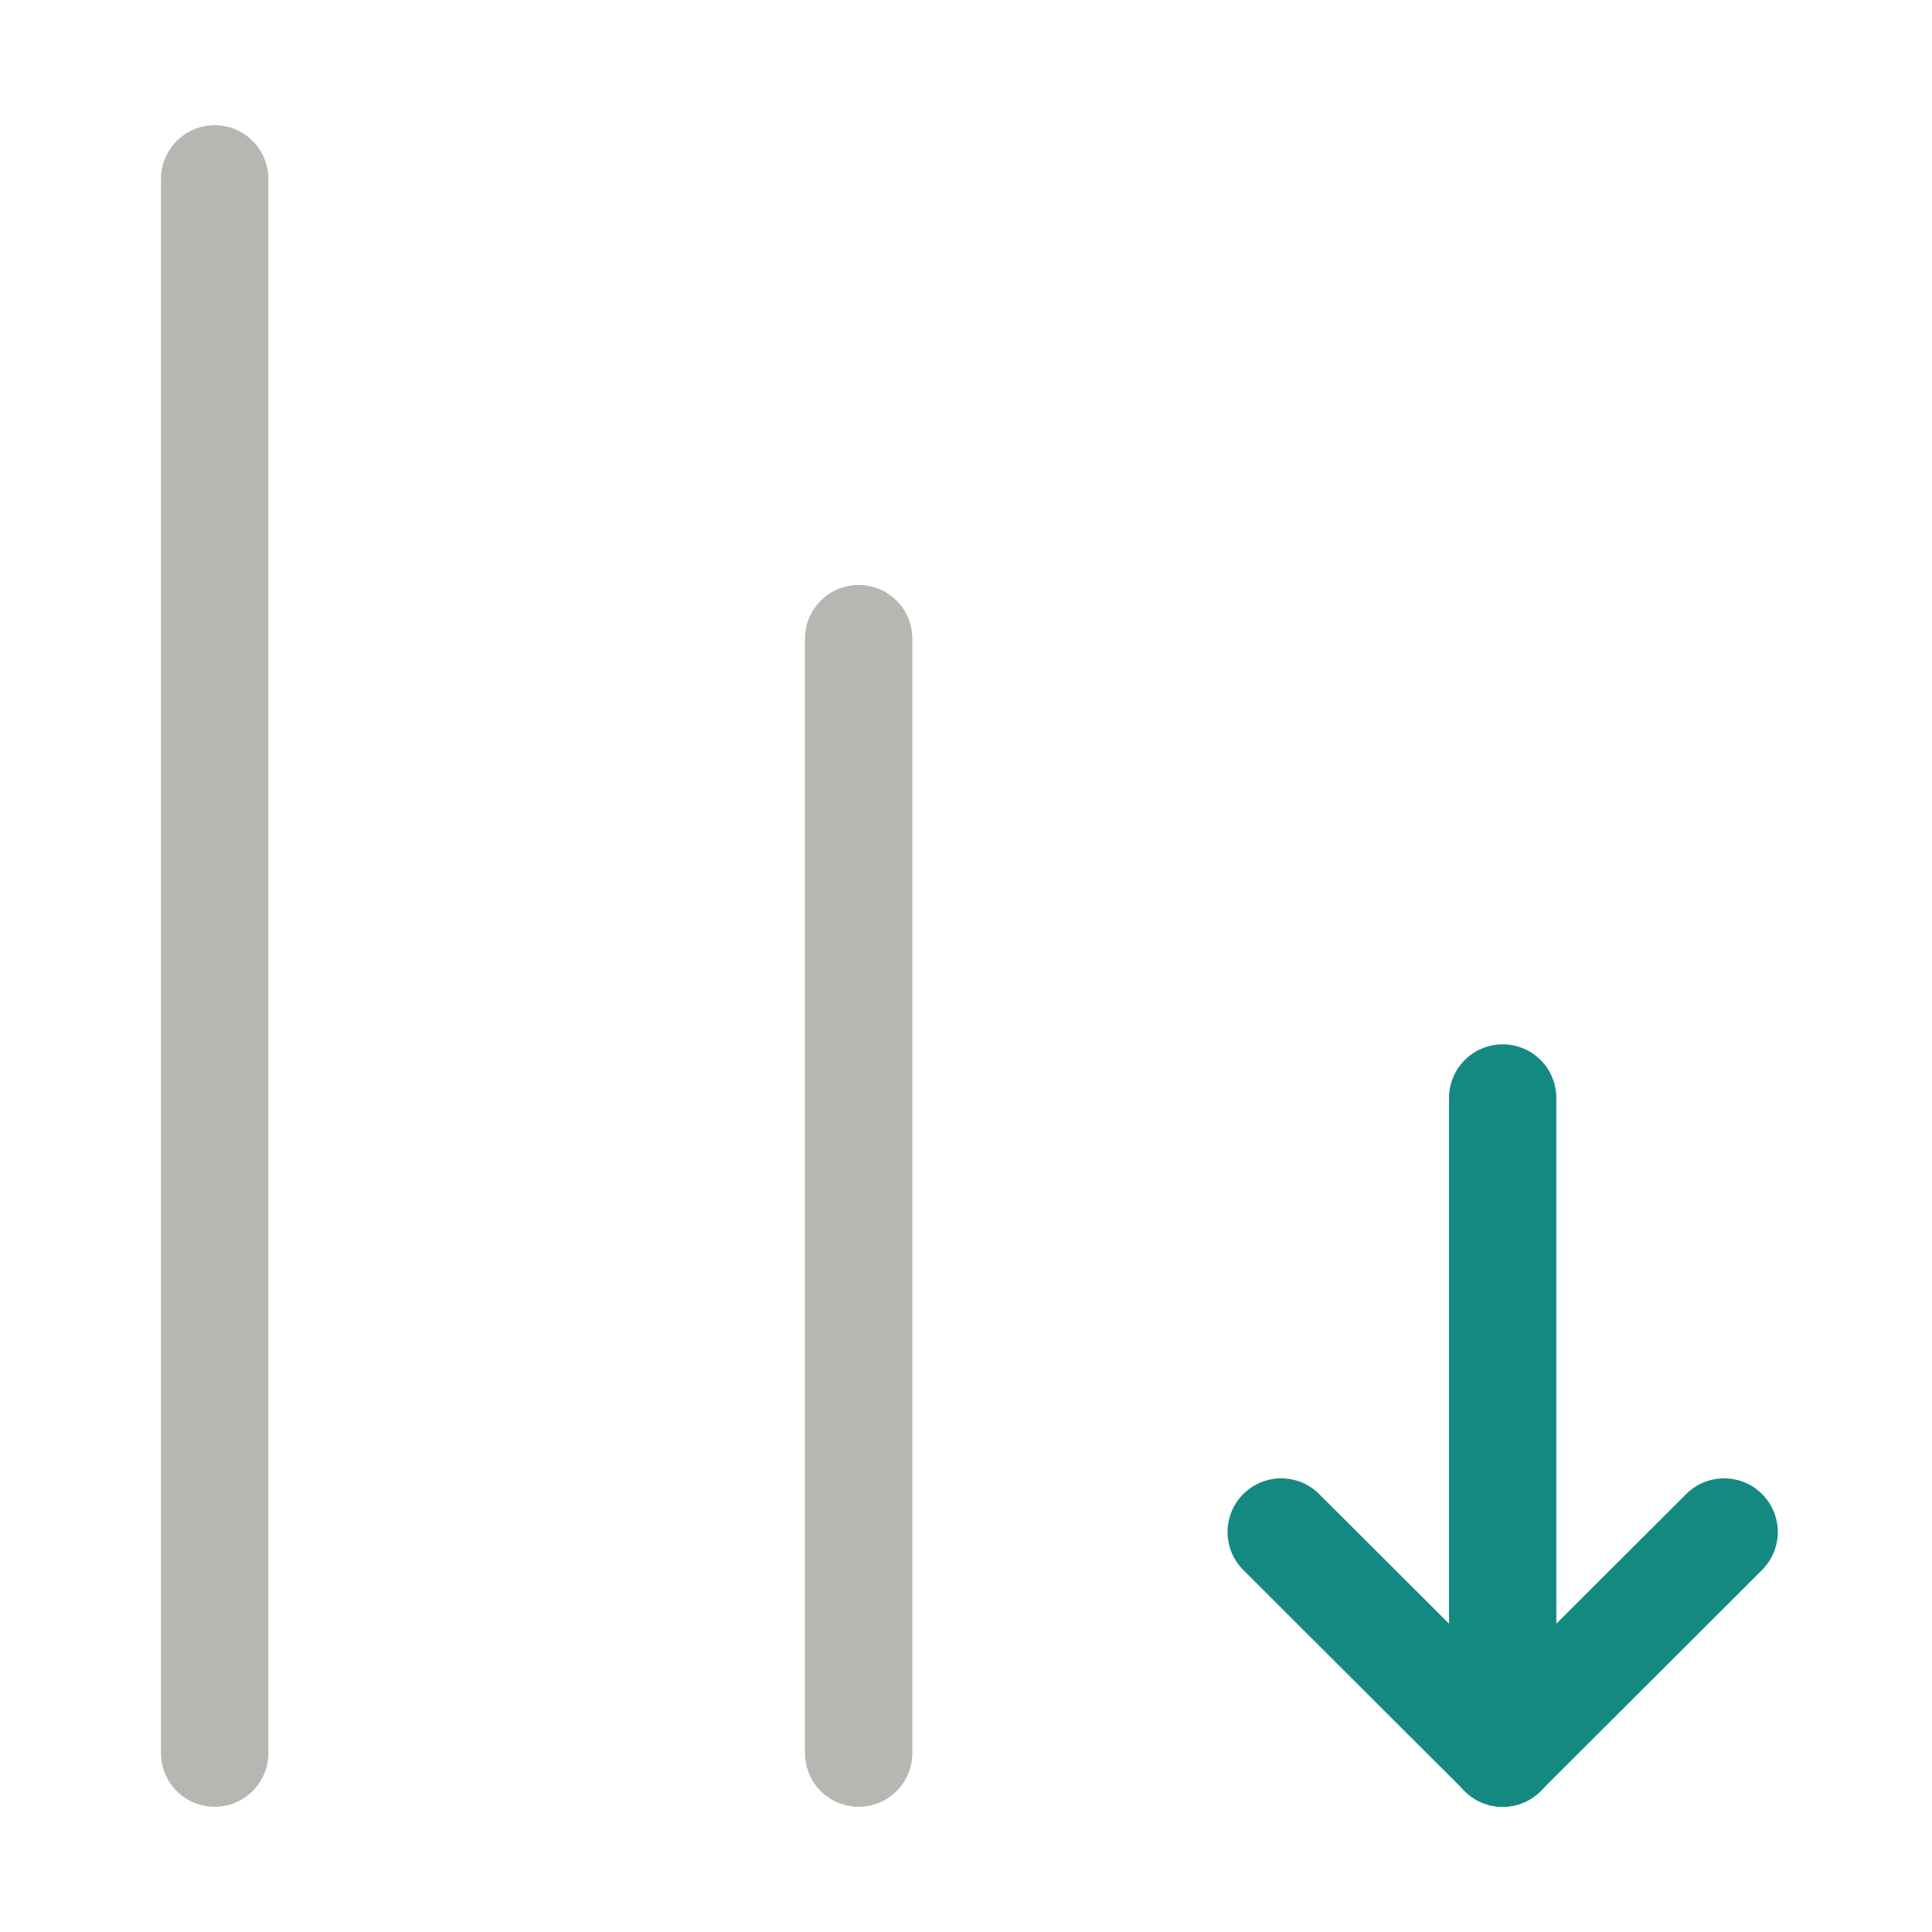
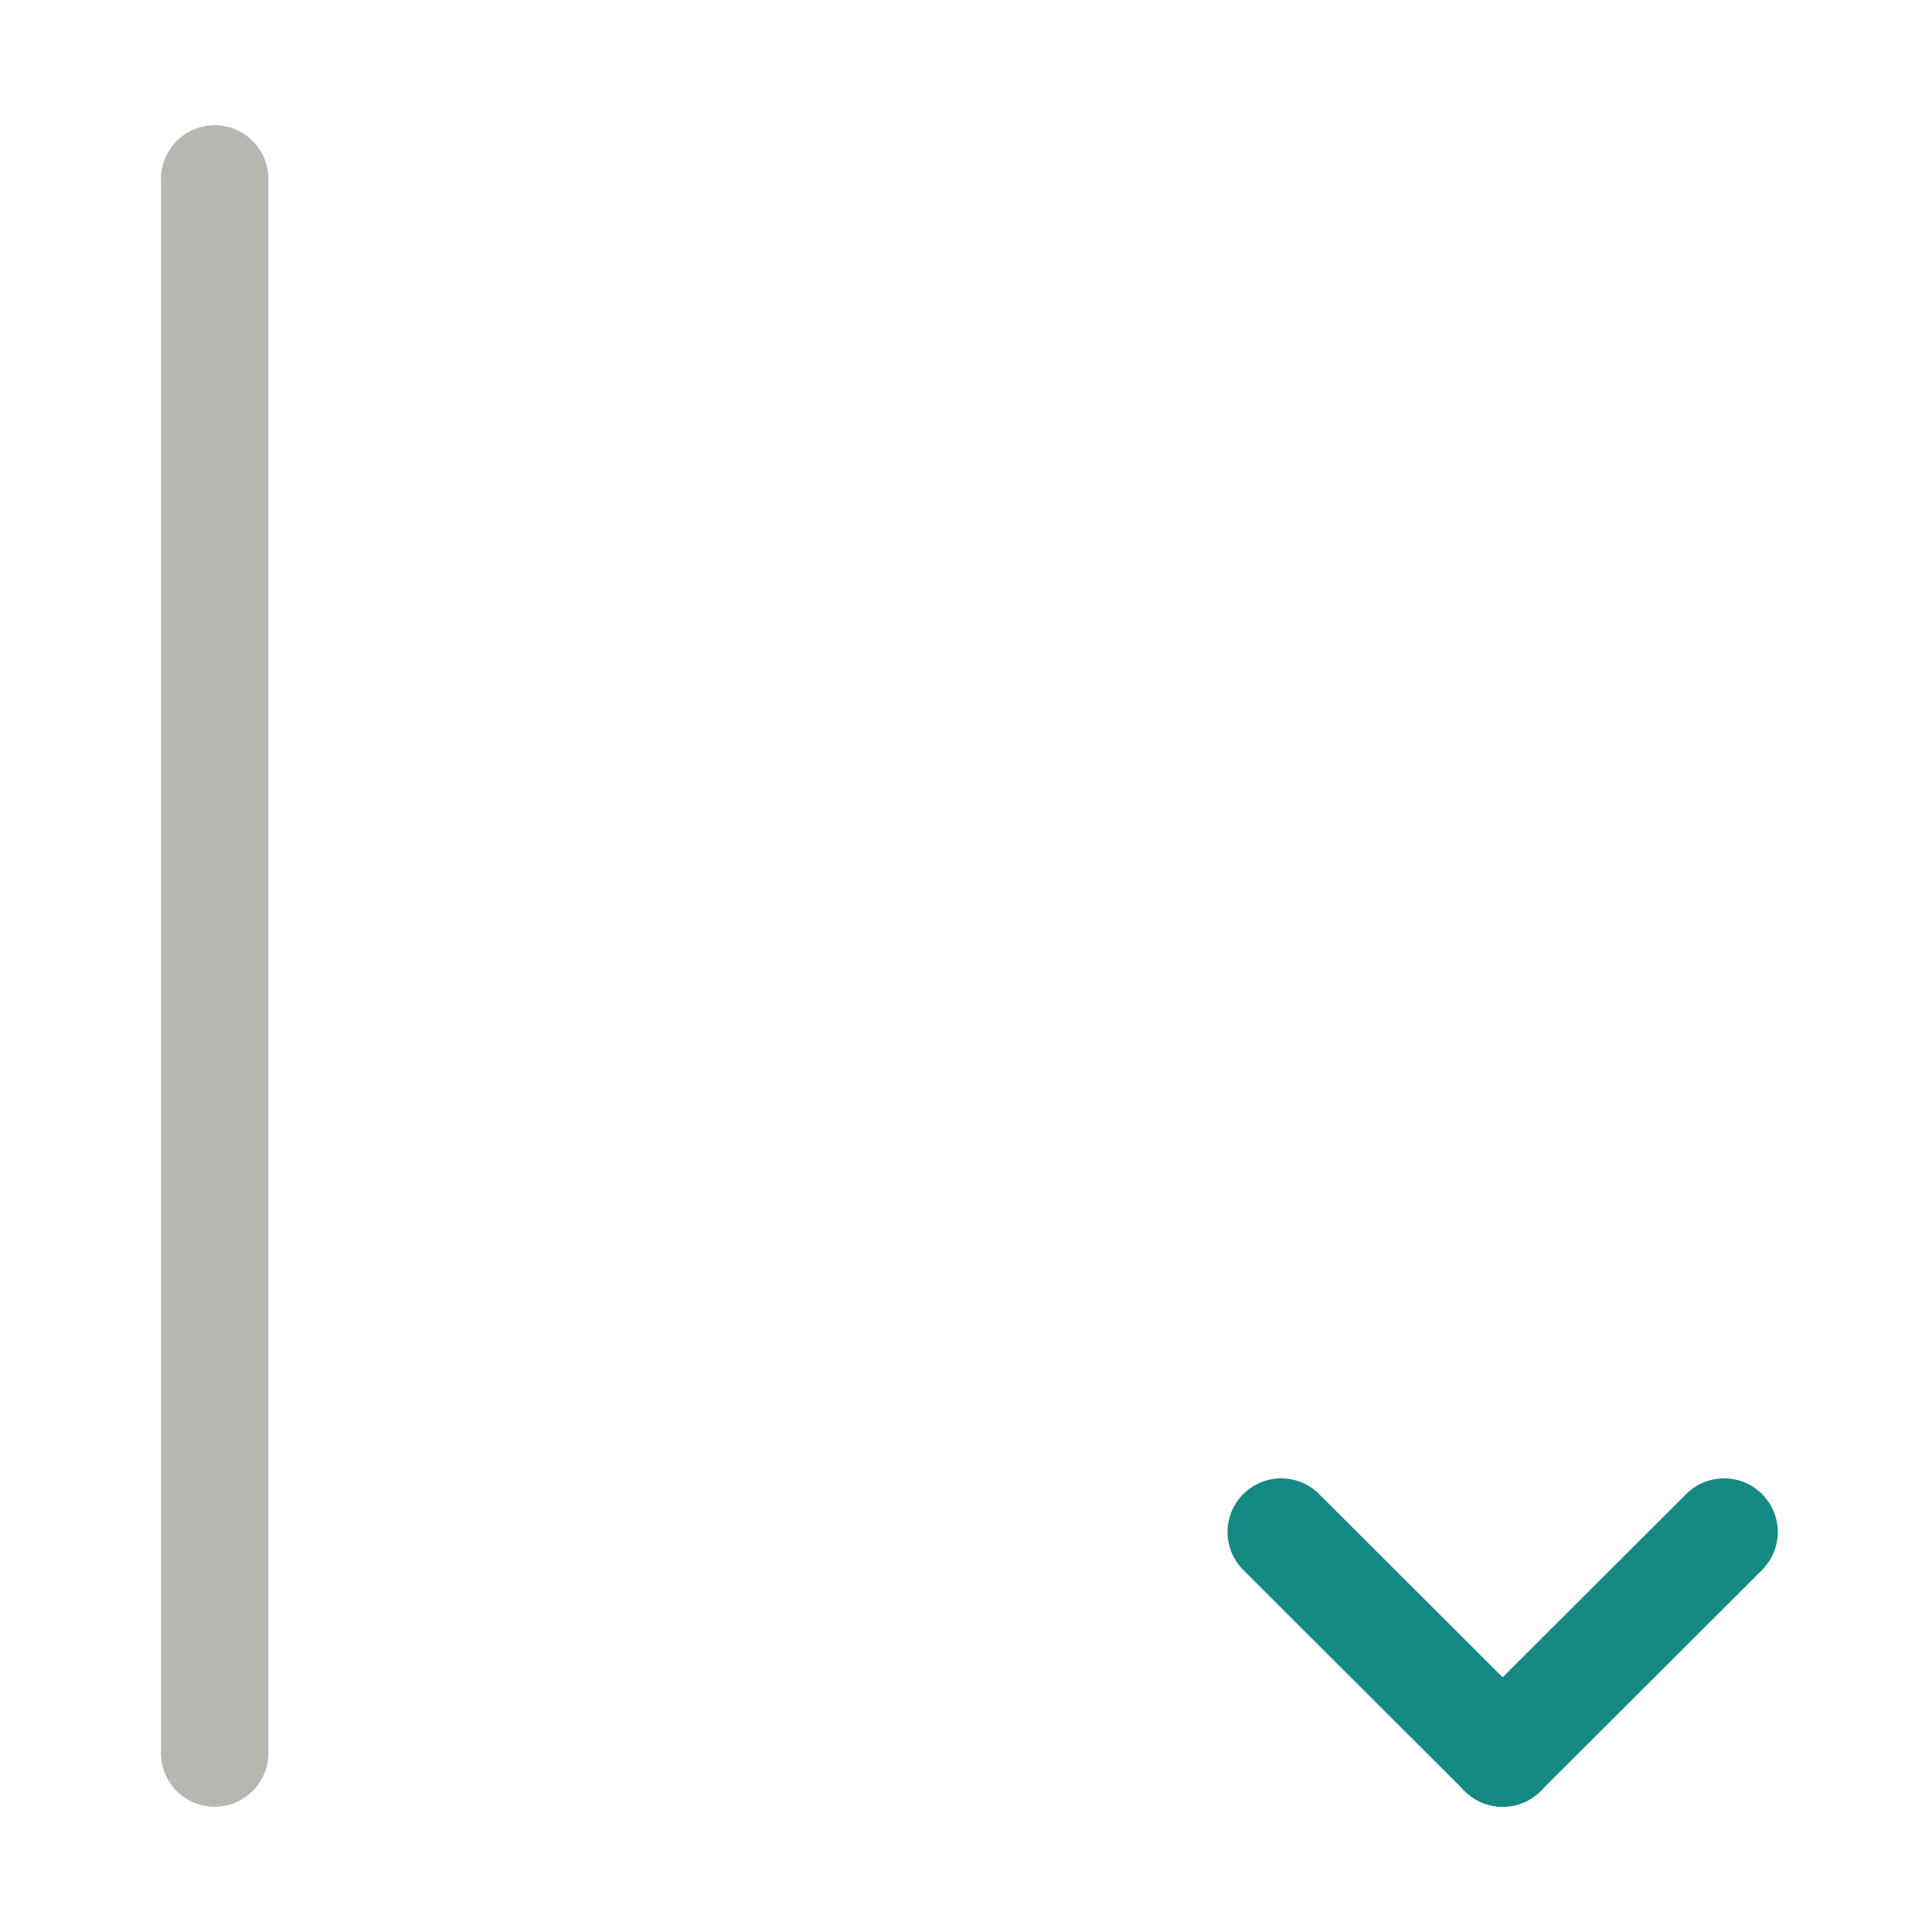
<svg xmlns="http://www.w3.org/2000/svg" width="54" height="54" viewBox="0 0 54 54" fill="none">
-   <path d="M42 30.689V48.999" stroke="#148982" stroke-width="3" stroke-linecap="round" stroke-linejoin="round" />
  <path d="M42 49L35.81 42.82" stroke="#148982" stroke-width="3" stroke-linecap="round" stroke-linejoin="round" />
  <path d="M42 49L48.19 42.82" stroke="#148982" stroke-width="3" stroke-linecap="round" stroke-linejoin="round" />
-   <path d="M24 49V30.69V17.85" stroke="#B7B6B3" stroke-width="3" stroke-linecap="round" stroke-linejoin="round" />
  <path d="M6 49V30.69V17.85V5" stroke="#B7B6B3" stroke-width="3" stroke-linecap="round" stroke-linejoin="round" />
</svg>